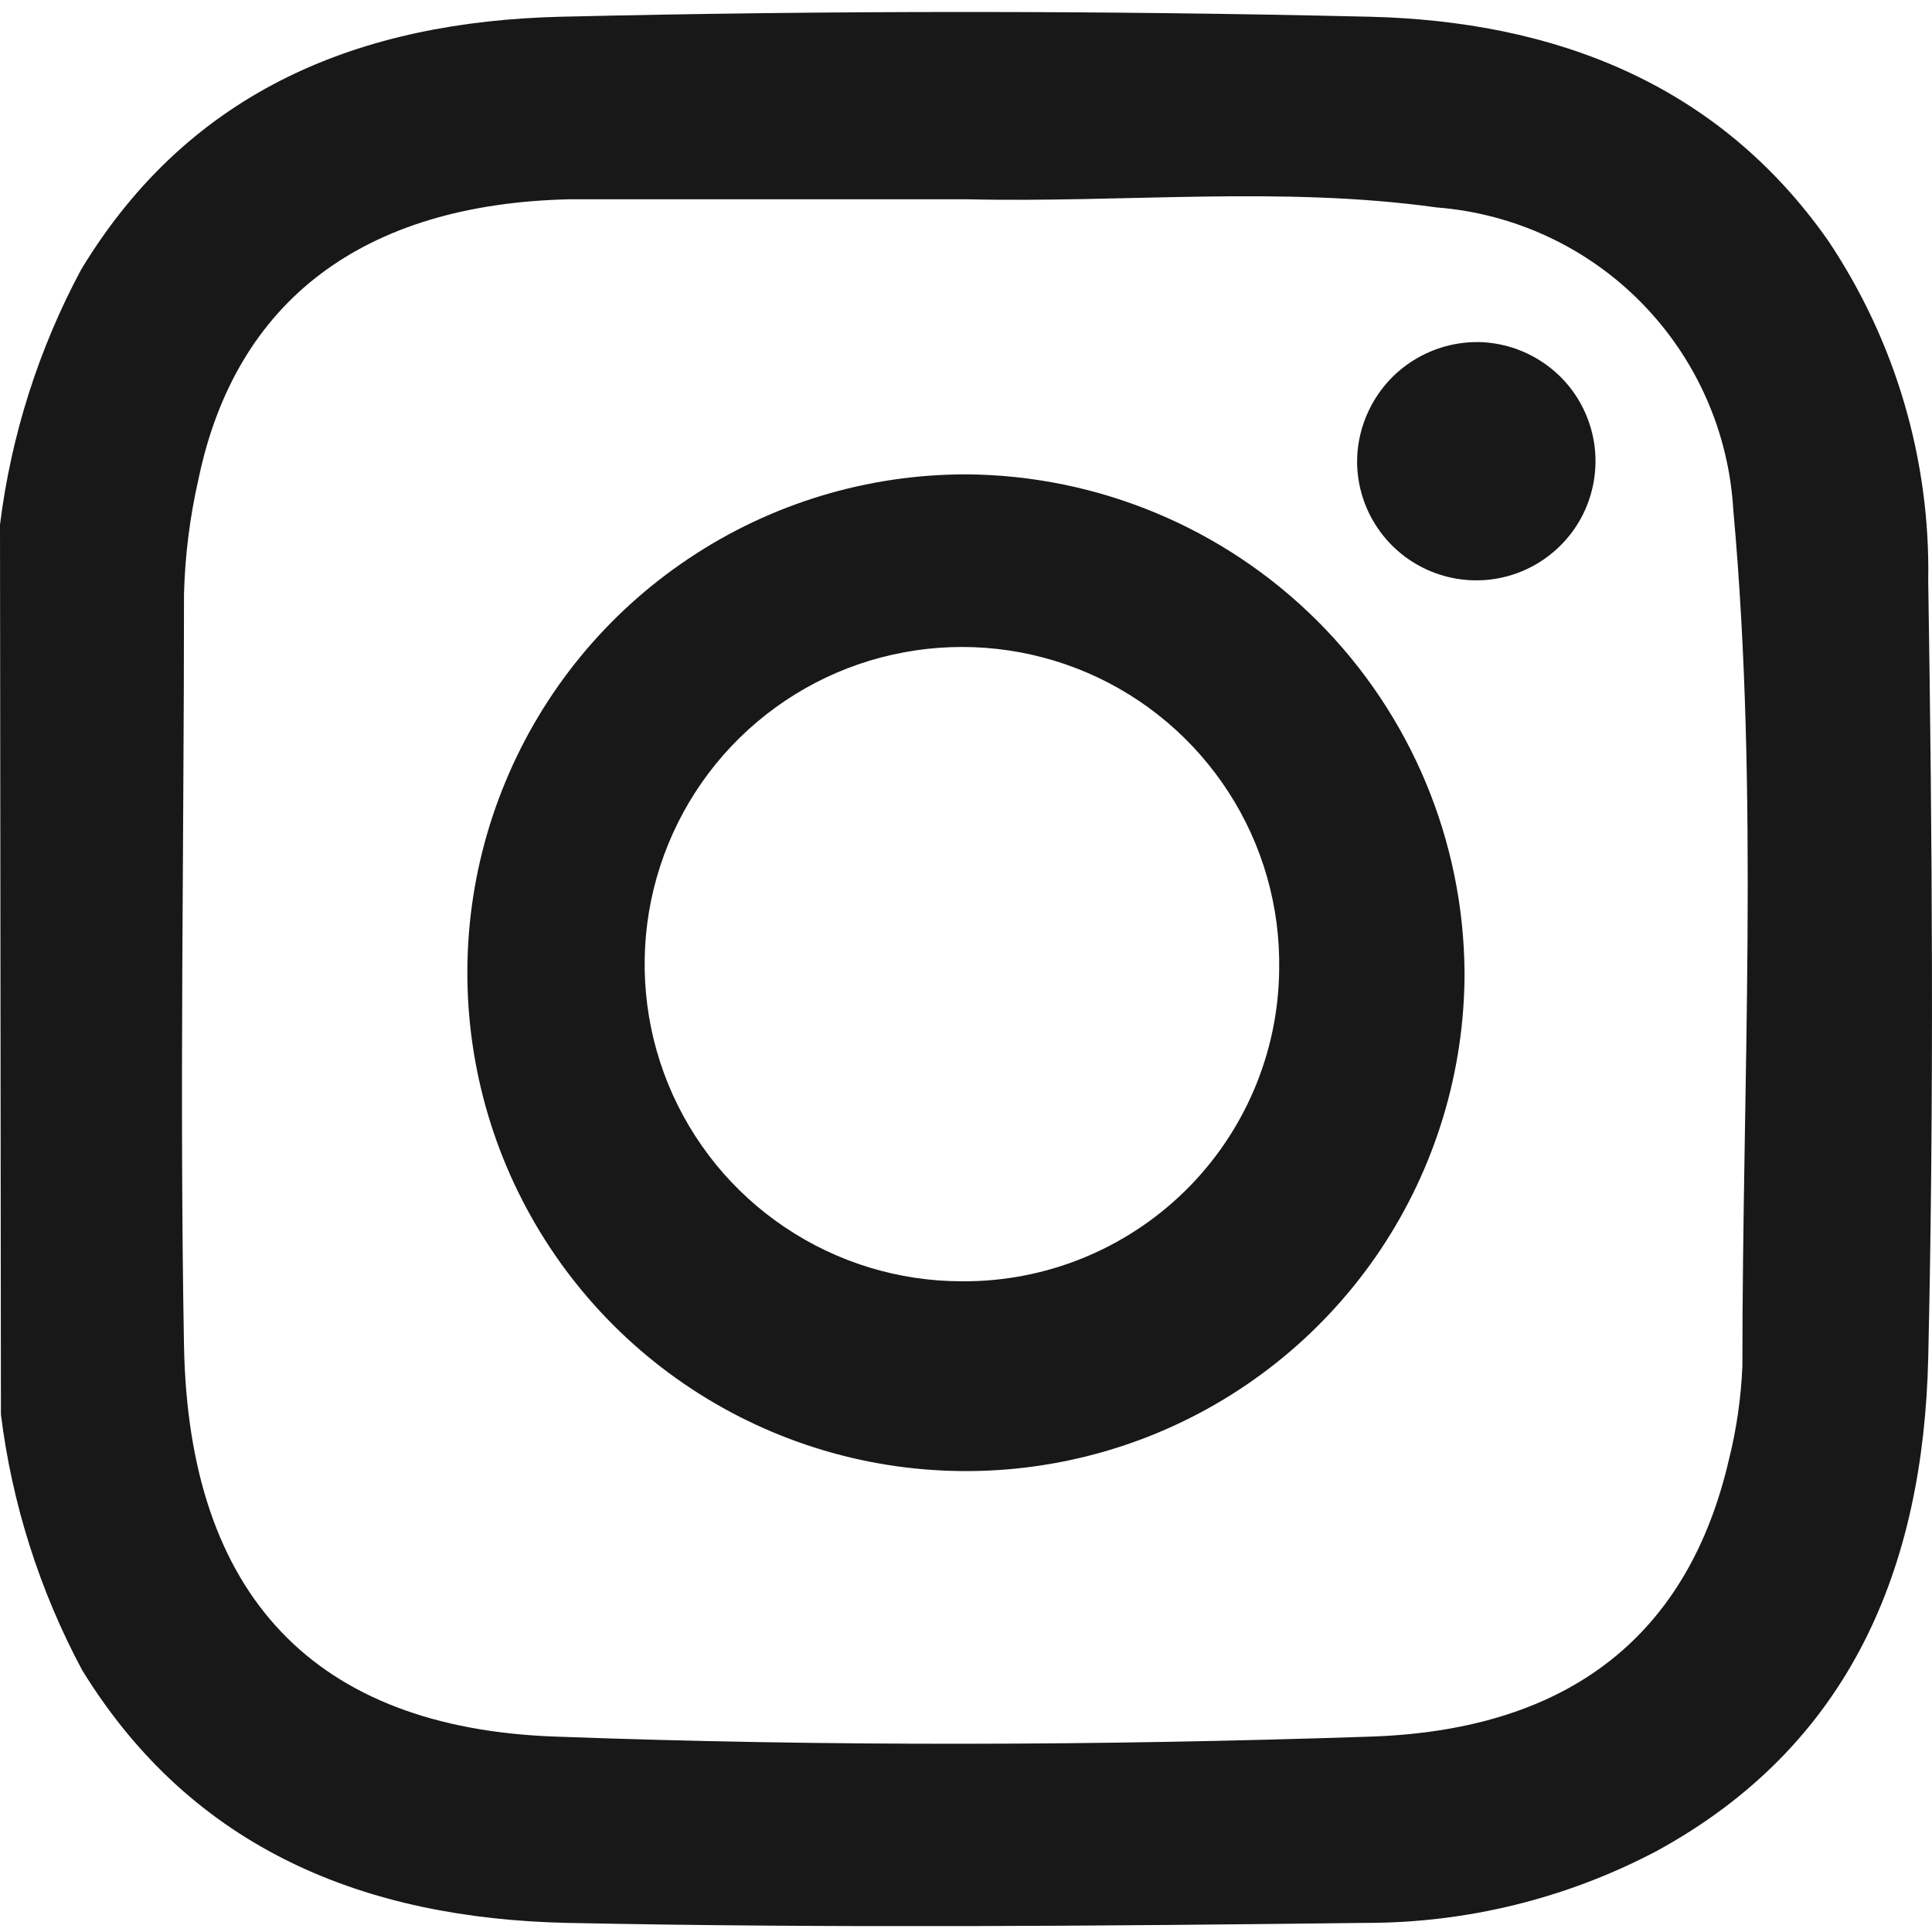
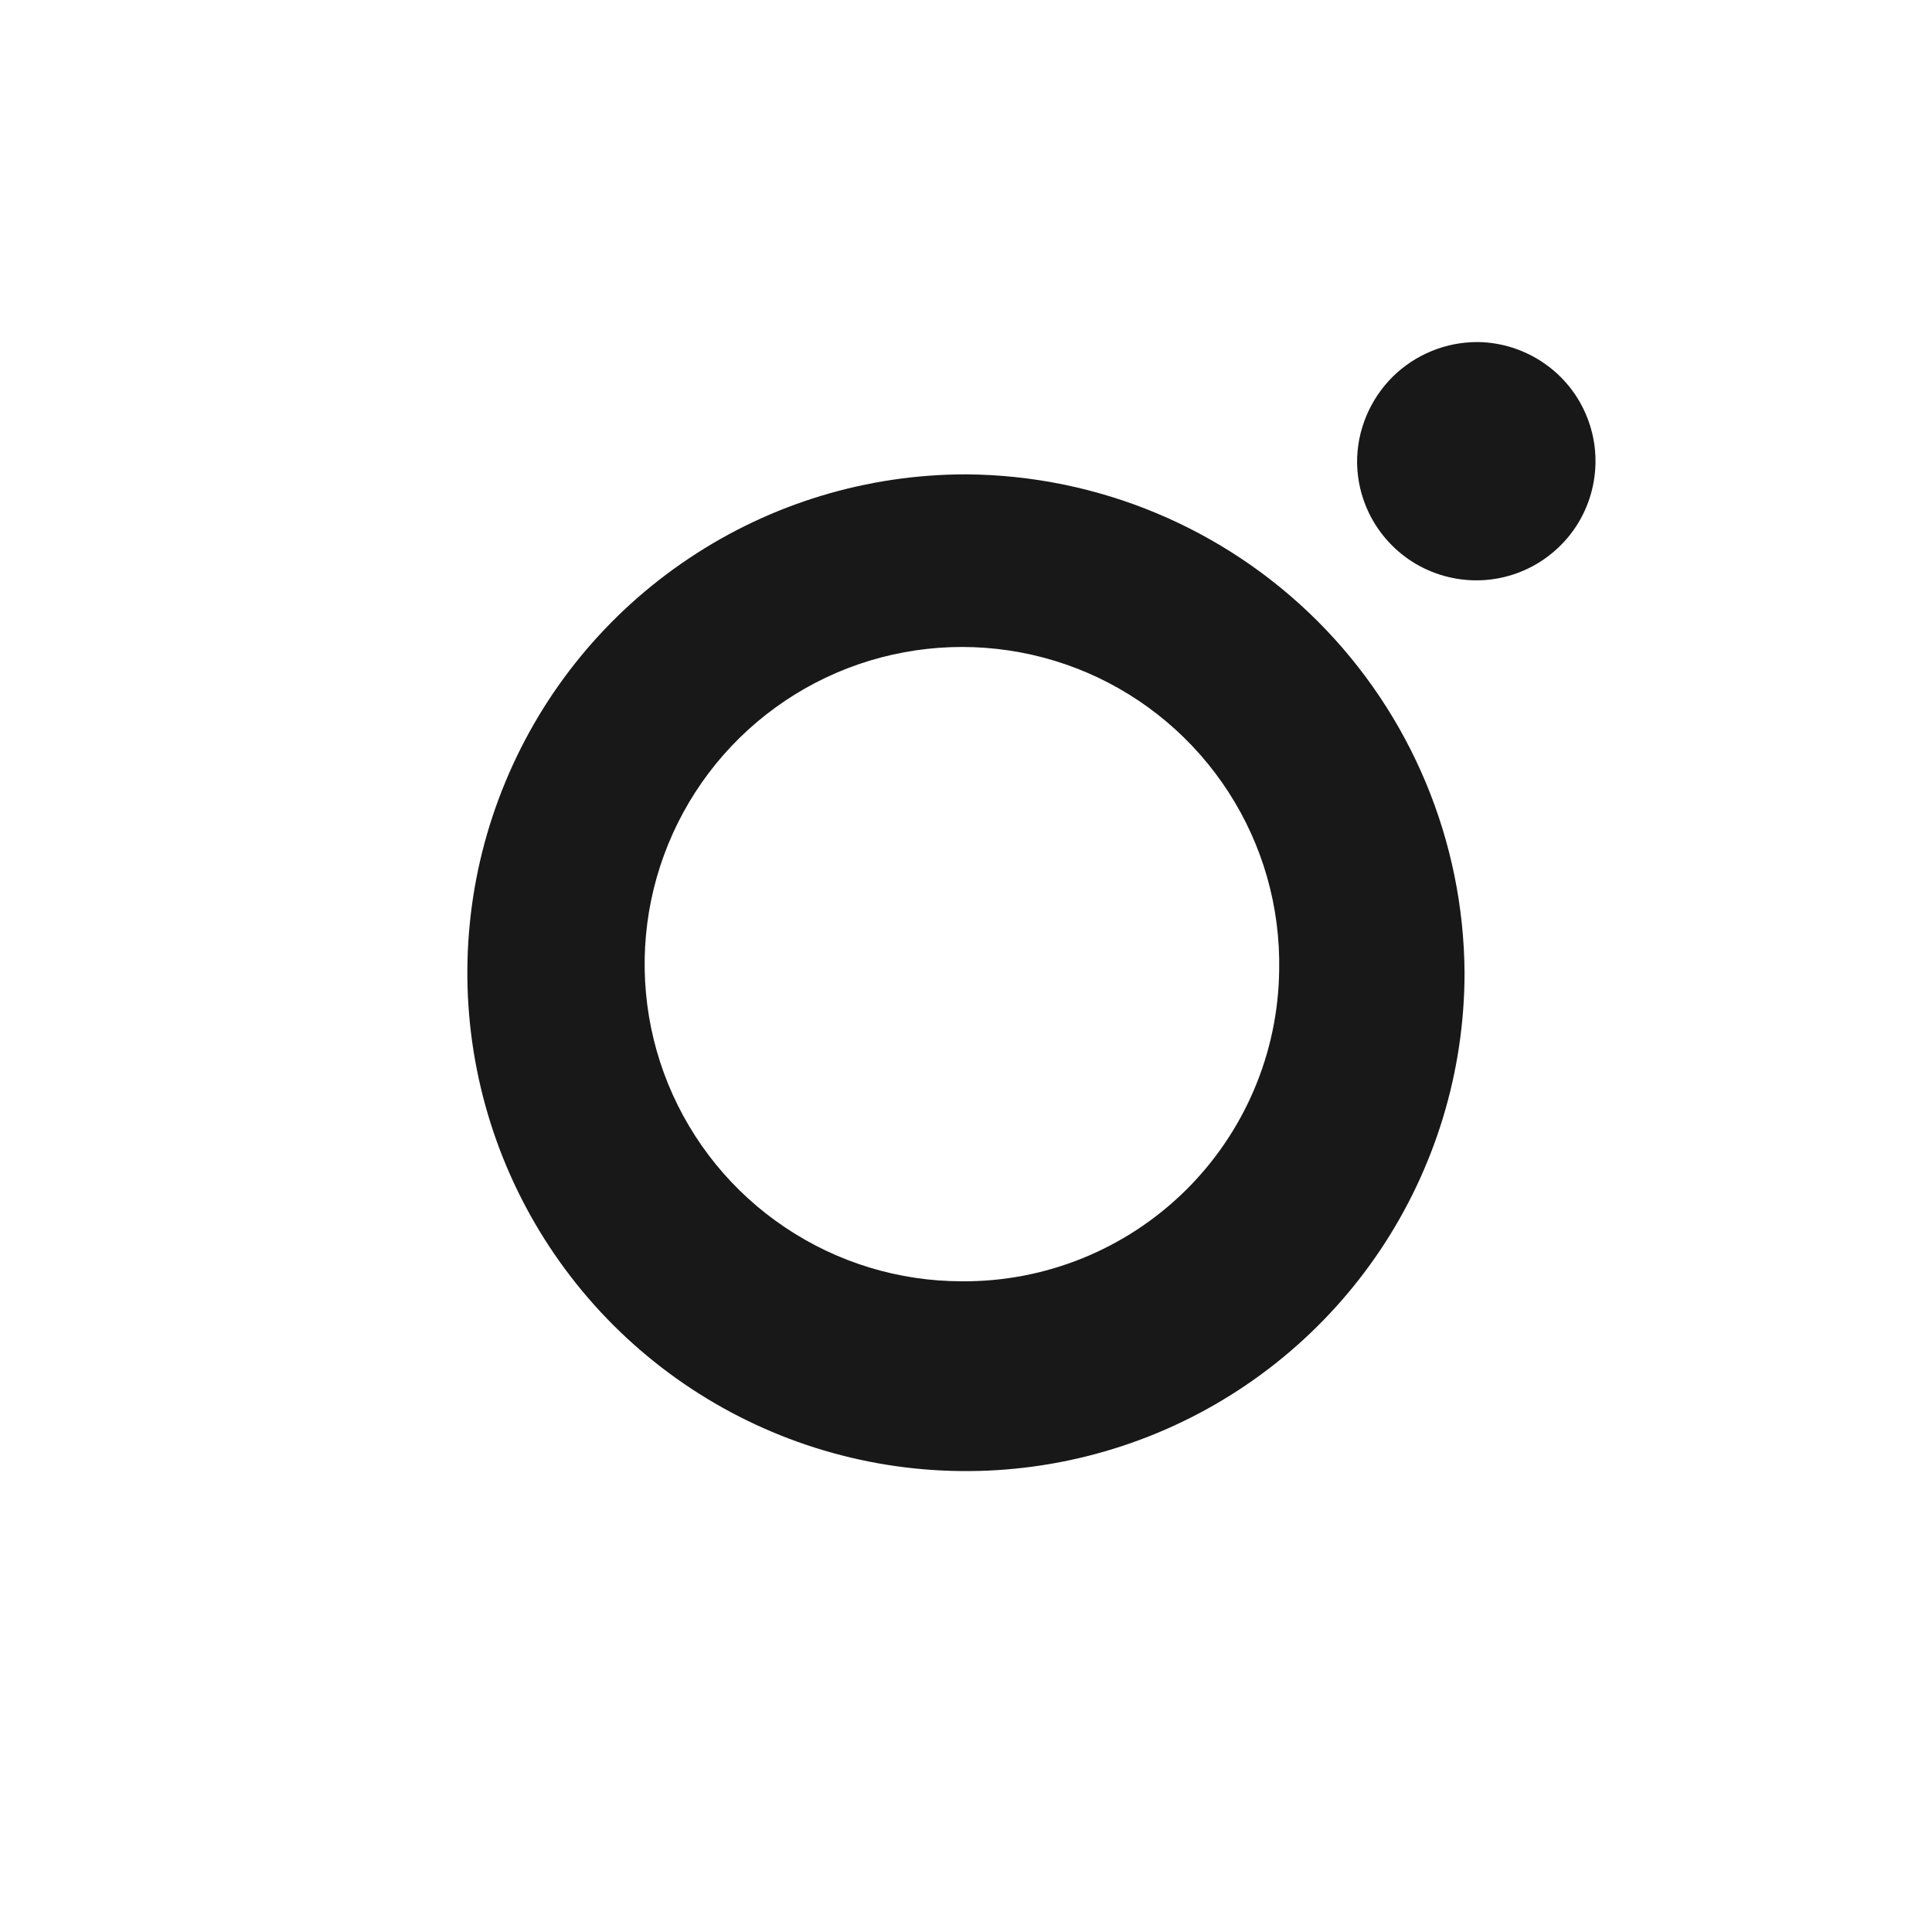
<svg xmlns="http://www.w3.org/2000/svg" width="21" height="21" viewBox="0 0 21 21" fill="none">
-   <path d="M0 5.702C0.121 4.732 0.42 3.792 0.882 2.93C2.074 0.96 3.937 0.236 6.09 0.182C9.02 0.113 11.954 0.113 14.894 0.182C16.865 0.231 18.658 0.886 19.87 2.614C20.602 3.706 20.982 4.995 20.959 6.308C21.003 9.125 21.023 11.947 20.959 14.764C20.905 17.035 20.116 18.97 18.003 20.122C17.029 20.635 15.945 20.902 14.845 20.901C11.948 20.935 9.051 20.96 6.159 20.901C3.986 20.851 2.099 20.117 0.892 18.152C0.43 17.288 0.131 16.347 0.01 15.375L0 5.702ZM10.509 2.166C9.07 2.166 7.632 2.166 6.193 2.166C3.946 2.216 2.562 3.269 2.158 5.205C2.064 5.616 2.011 6.035 2 6.456C2 9.179 1.951 11.903 2 14.626C2.05 17.35 3.424 18.783 6.035 18.876C8.992 18.985 11.948 18.975 14.904 18.876C17.082 18.802 18.353 17.753 18.791 15.872C18.875 15.538 18.924 15.197 18.939 14.853C18.939 11.745 19.121 8.638 18.84 5.54C18.791 4.696 18.437 3.898 17.845 3.294C17.253 2.69 16.462 2.321 15.618 2.255C13.923 2.019 12.214 2.206 10.509 2.166Z" fill="#181818" />
  <path d="M15.919 10.573C15.919 11.645 15.601 12.692 15.006 13.583C14.41 14.474 13.564 15.168 12.574 15.578C11.583 15.988 10.494 16.095 9.442 15.886C8.391 15.677 7.425 15.161 6.667 14.404C5.909 13.646 5.393 12.681 5.184 11.63C4.975 10.579 5.082 9.49 5.493 8.5C5.903 7.51 6.597 6.664 7.489 6.069C8.38 5.473 9.428 5.156 10.5 5.156C11.934 5.165 13.307 5.738 14.322 6.752C15.336 7.766 15.91 9.139 15.919 10.573ZM13.904 10.544C13.917 9.859 13.726 9.186 13.354 8.611C12.983 8.036 12.449 7.584 11.82 7.313C11.191 7.043 10.496 6.965 9.823 7.091C9.149 7.216 8.529 7.54 8.04 8.019C7.551 8.499 7.217 9.113 7.078 9.783C6.94 10.454 7.004 11.15 7.263 11.784C7.522 12.417 7.964 12.96 8.533 13.341C9.101 13.723 9.771 13.927 10.455 13.927C11.361 13.934 12.232 13.581 12.879 12.947C13.525 12.313 13.894 11.449 13.904 10.544Z" fill="#181818" />
  <path d="M16.067 3.718C16.321 3.722 16.569 3.801 16.779 3.945C16.99 4.089 17.153 4.291 17.248 4.528C17.344 4.764 17.367 5.023 17.316 5.272C17.265 5.522 17.142 5.751 16.961 5.93C16.781 6.11 16.551 6.233 16.301 6.283C16.052 6.333 15.793 6.308 15.557 6.212C15.321 6.116 15.119 5.952 14.975 5.741C14.832 5.531 14.754 5.282 14.751 5.028C14.75 4.855 14.784 4.684 14.85 4.525C14.916 4.365 15.013 4.22 15.135 4.098C15.258 3.976 15.403 3.88 15.563 3.815C15.723 3.749 15.894 3.717 16.067 3.718Z" fill="#181818" />
</svg>